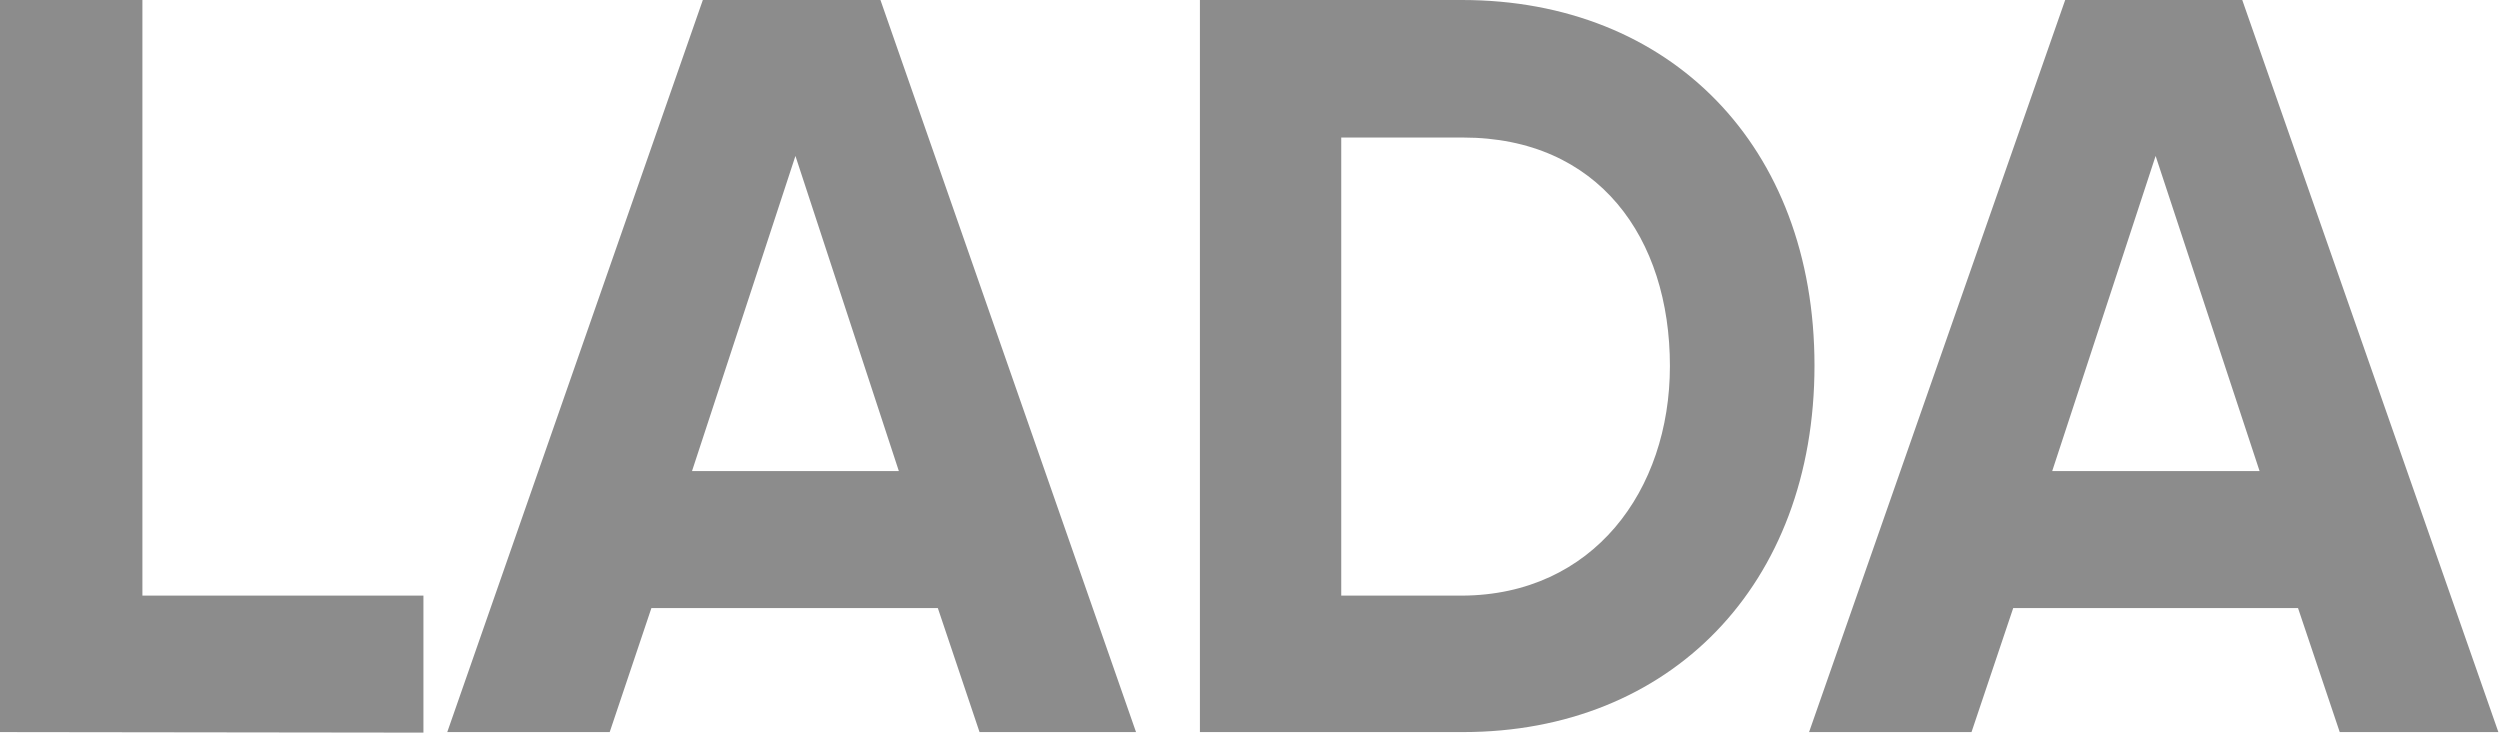
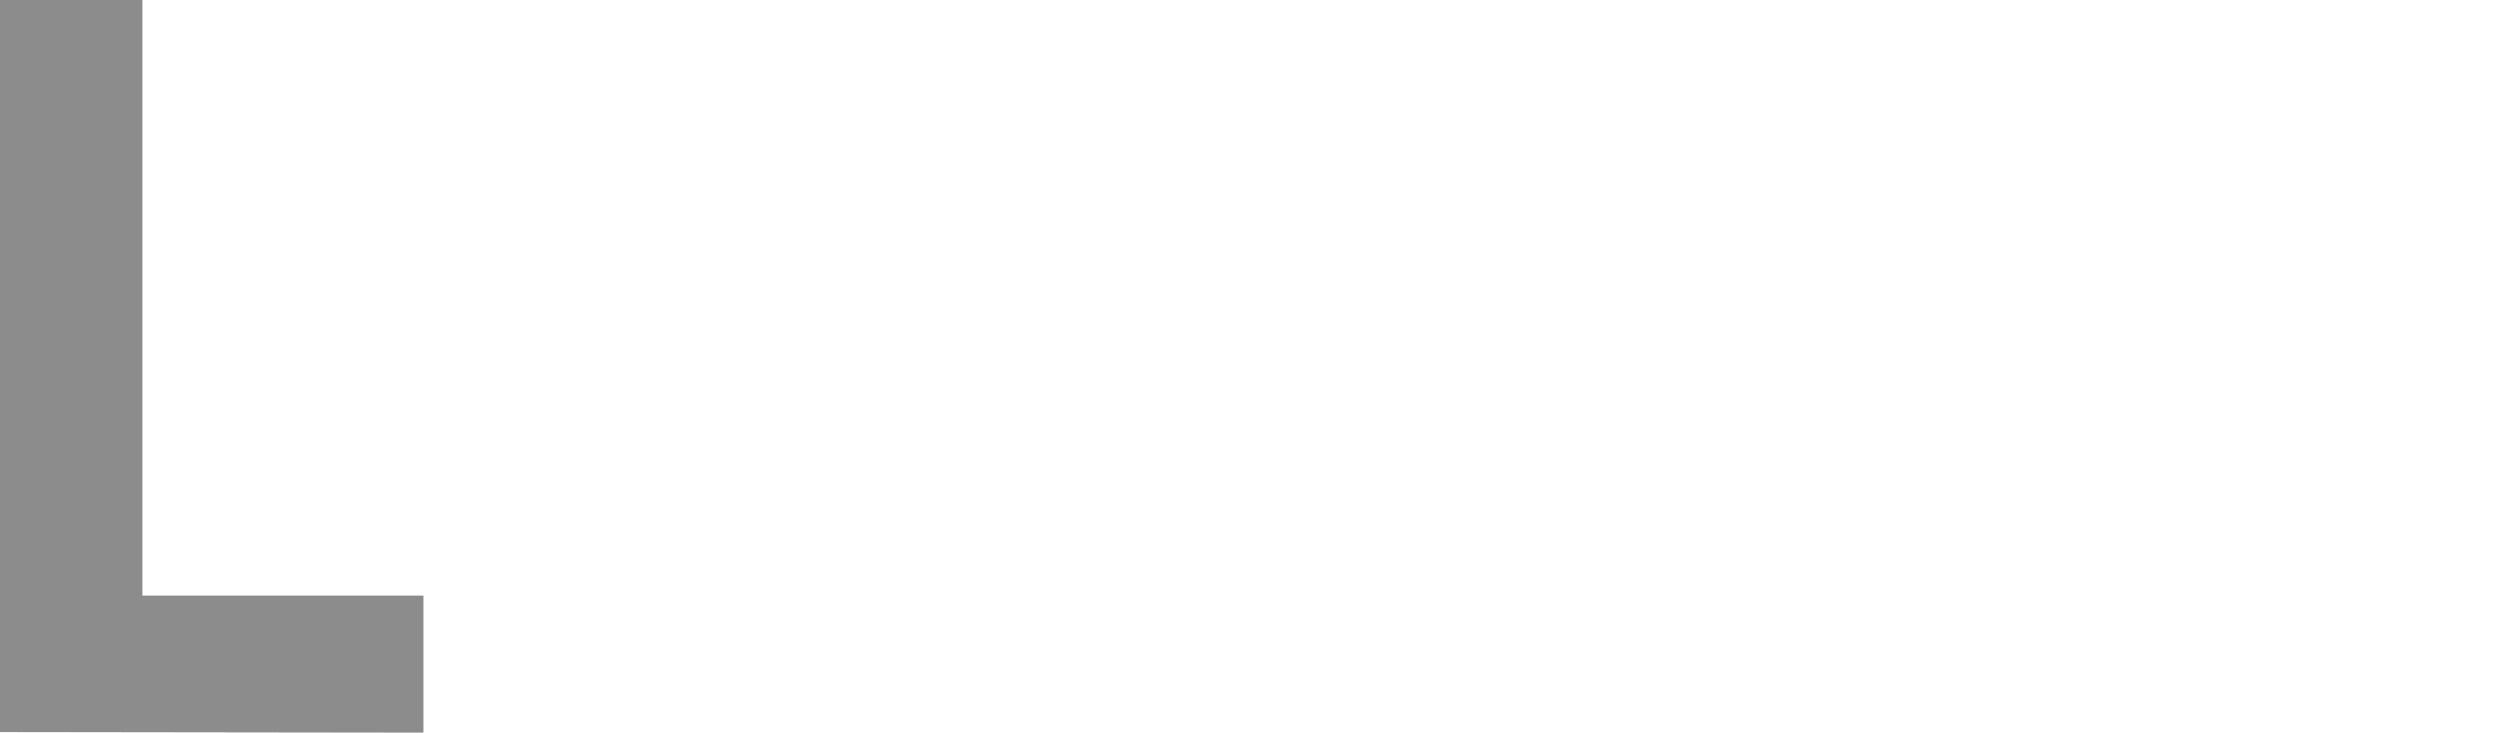
<svg xmlns="http://www.w3.org/2000/svg" id="Layer_1" data-name="Layer 1" viewBox="0 0 46.17 13.53">
  <defs>
    <style>.cls-1{fill:#8c8c8c;}</style>
  </defs>
  <title>LADA</title>
  <path class="cls-1" d="M1.91,31.76V18.24H4.54v11H9.73v2.53Z" transform="translate(-1.91 -18.24)" />
-   <path class="cls-1" d="M20,31.76l-.77-2.29H13.94l-.77,2.29h-3l4.72-13.52h3.28l4.72,13.52Zm-3.4-10.64-1.91,5.82h3.82Z" transform="translate(-1.91 -18.24)" />
-   <path class="cls-1" d="M24.07,31.76V18.24h4.84c3.84,0,6.51,2.69,6.51,6.75s-2.67,6.77-6.49,6.77ZM32.75,25c0-2.37-1.32-4.22-3.82-4.22H26.68v8.46h2.23C31.33,29.23,32.75,27.3,32.75,25Z" transform="translate(-1.91 -18.24)" />
-   <path class="cls-1" d="M45.12,31.76l-.77-2.29H39.09l-.77,2.29h-3l4.73-13.52h3.27l4.73,13.52Zm-3.4-10.64-1.91,5.82h3.83Z" transform="translate(-1.91 -18.24)" />
</svg>